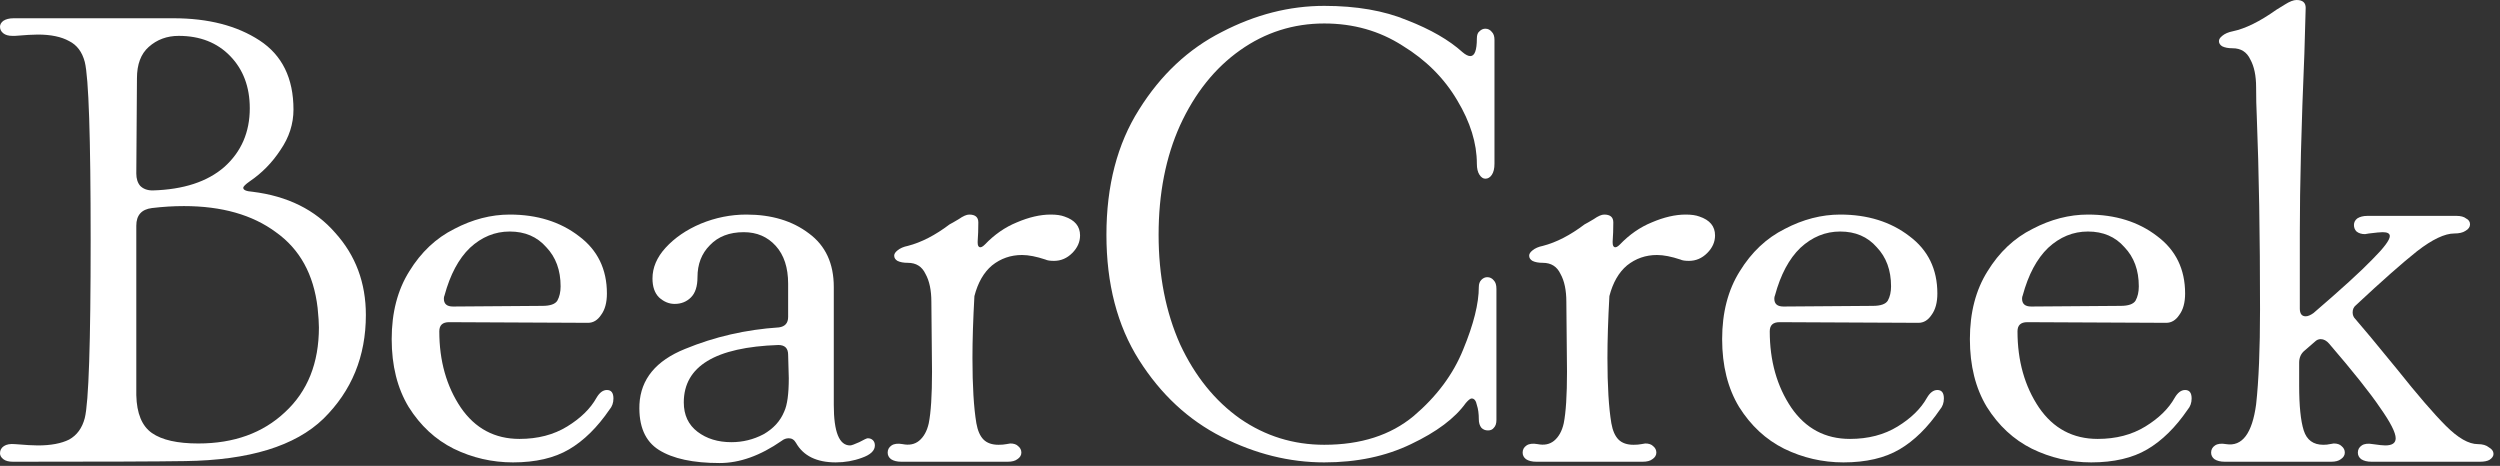
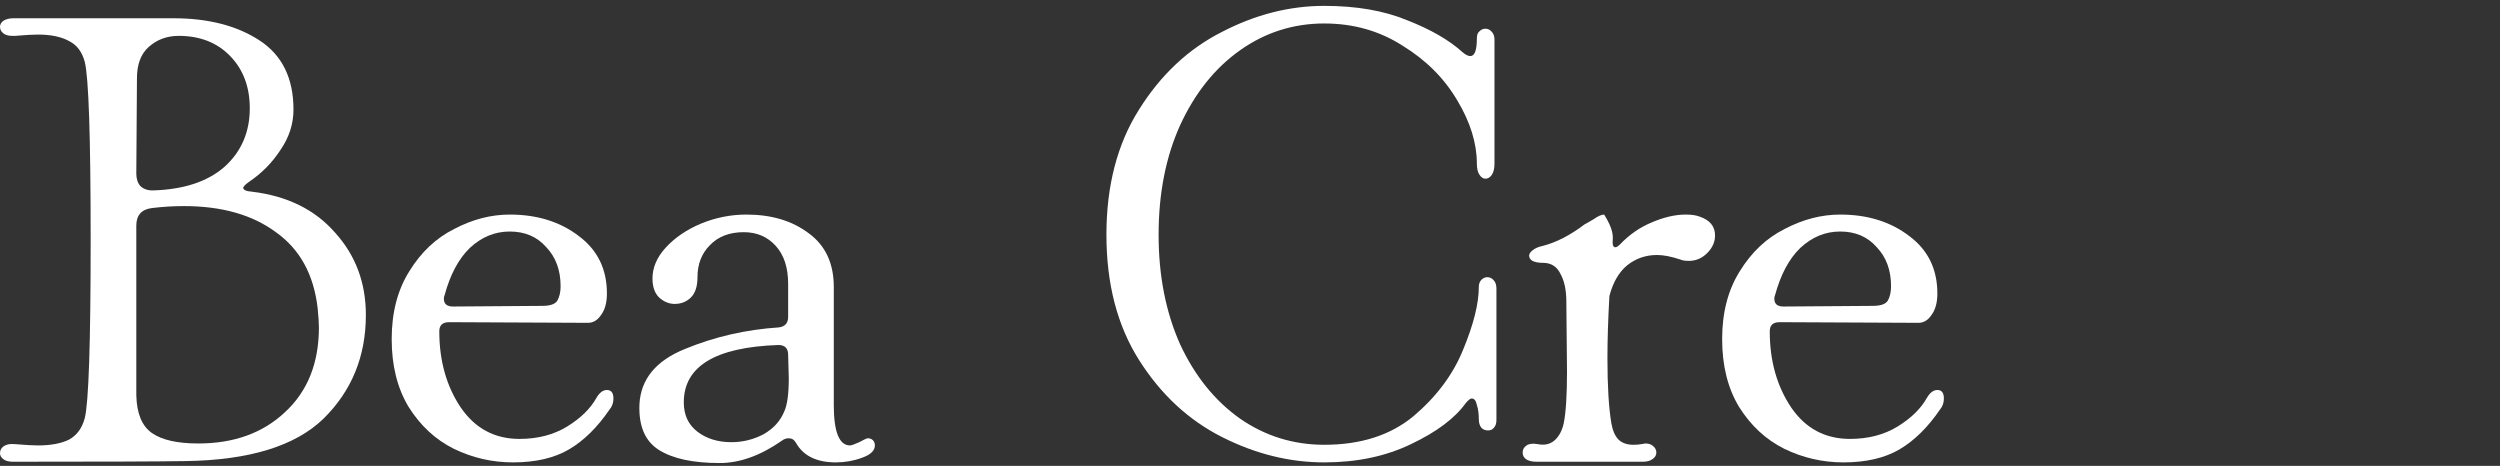
<svg xmlns="http://www.w3.org/2000/svg" width="161" height="30" viewBox="0 0 161 30" fill="none">
  <rect x="0" y="0" width="161" height="30" fill="#333333" stroke="none" />
  <path d="M23.562 20.286C23.562 22.946 22.652 25.172 20.832 26.964C19.012 28.728 16.044 29.638 11.928 29.694C10.22 29.722 6.524 29.736 0.84 29.736C0.56 29.736 0.35 29.68 0.21 29.568C0.07 29.456 0 29.33 0 29.19C0 28.994 0.084 28.84 0.252 28.728C0.42 28.616 0.658 28.574 0.966 28.602C1.638 28.658 2.128 28.686 2.436 28.686C3.276 28.686 3.948 28.56 4.452 28.308C4.956 28.028 5.292 27.566 5.46 26.922C5.712 25.914 5.838 22.092 5.838 15.456C5.838 8.82 5.712 4.998 5.46 3.99C5.292 3.346 4.956 2.898 4.452 2.646C3.948 2.366 3.276 2.226 2.436 2.226C2.128 2.226 1.638 2.254 0.966 2.31H0.798C0.546 2.31 0.35 2.254 0.21 2.142C0.07 2.03 0 1.89 0 1.722C0 1.582 0.07 1.456 0.21 1.344C0.378 1.232 0.602 1.176 0.882 1.176H11.172C13.412 1.176 15.26 1.652 16.716 2.604C18.172 3.556 18.9 5.04 18.9 7.056C18.9 7.98 18.62 8.848 18.06 9.66C17.528 10.472 16.87 11.144 16.086 11.676C15.806 11.872 15.666 12.012 15.666 12.096C15.666 12.236 15.862 12.32 16.254 12.348C18.522 12.628 20.3 13.51 21.588 14.994C22.904 16.45 23.562 18.214 23.562 20.286ZM8.778 11.172C8.778 11.508 8.862 11.774 9.03 11.97C9.226 12.166 9.492 12.264 9.828 12.264C11.816 12.208 13.356 11.704 14.448 10.752C15.54 9.772 16.086 8.512 16.086 6.972C16.086 5.6 15.666 4.48 14.826 3.612C13.986 2.744 12.88 2.31 11.508 2.31C10.752 2.31 10.108 2.548 9.576 3.024C9.072 3.472 8.82 4.144 8.82 5.04L8.778 11.172ZM12.768 28.56C15.064 28.56 16.926 27.888 18.354 26.544C19.81 25.2 20.538 23.38 20.538 21.084C20.538 20.804 20.51 20.384 20.454 19.824C20.202 17.668 19.306 16.044 17.766 14.952C16.254 13.832 14.28 13.272 11.844 13.272C11.172 13.272 10.486 13.314 9.786 13.398C9.114 13.482 8.778 13.86 8.778 14.532V25.452C8.806 26.628 9.142 27.44 9.786 27.888C10.43 28.336 11.424 28.56 12.768 28.56Z" fill="white" />
  <path d="M25.225 21.84C25.225 20.132 25.603 18.676 26.359 17.472C27.115 16.24 28.081 15.33 29.257 14.742C30.433 14.126 31.623 13.818 32.827 13.818C34.591 13.818 36.075 14.28 37.279 15.204C38.483 16.1 39.085 17.332 39.085 18.9C39.085 19.488 38.959 19.95 38.707 20.286C38.483 20.622 38.203 20.79 37.867 20.79L28.921 20.748C28.501 20.748 28.291 20.944 28.291 21.336C28.291 23.24 28.753 24.878 29.677 26.25C30.601 27.594 31.861 28.266 33.457 28.266C34.633 28.266 35.655 28 36.523 27.468C37.391 26.936 38.021 26.32 38.413 25.62C38.609 25.284 38.833 25.116 39.085 25.116C39.365 25.116 39.505 25.298 39.505 25.662C39.505 25.942 39.421 26.18 39.253 26.376C38.469 27.524 37.601 28.378 36.649 28.938C35.697 29.498 34.493 29.778 33.037 29.778C31.693 29.778 30.419 29.484 29.215 28.896C28.039 28.308 27.073 27.412 26.317 26.208C25.589 25.004 25.225 23.548 25.225 21.84ZM28.627 19.026C28.599 19.082 28.585 19.152 28.585 19.236C28.585 19.572 28.781 19.74 29.173 19.74L34.927 19.698C35.431 19.698 35.753 19.586 35.893 19.362C36.033 19.11 36.103 18.802 36.103 18.438C36.103 17.402 35.795 16.562 35.179 15.918C34.591 15.246 33.807 14.91 32.827 14.91C31.875 14.91 31.021 15.26 30.265 15.96C29.537 16.66 28.991 17.682 28.627 19.026Z" fill="white" />
  <path d="M46.346 29.82C44.638 29.82 43.336 29.54 42.44 28.98C41.544 28.42 41.124 27.44 41.18 26.04C41.264 24.416 42.244 23.226 44.12 22.47C46.024 21.686 48.04 21.224 50.168 21.084C50.56 21.028 50.756 20.804 50.756 20.412V18.27C50.756 17.234 50.49 16.422 49.958 15.834C49.426 15.246 48.74 14.952 47.9 14.952C46.976 14.952 46.248 15.232 45.716 15.792C45.184 16.324 44.918 17.01 44.918 17.85C44.918 18.438 44.778 18.872 44.498 19.152C44.218 19.432 43.868 19.572 43.448 19.572C43.084 19.572 42.748 19.432 42.44 19.152C42.16 18.872 42.02 18.466 42.02 17.934C42.02 17.234 42.3 16.576 42.86 15.96C43.448 15.316 44.204 14.798 45.128 14.406C46.08 14.014 47.06 13.818 48.068 13.818C49.692 13.818 51.036 14.224 52.1 15.036C53.164 15.82 53.696 16.968 53.696 18.48V26.082C53.696 27.818 54.046 28.686 54.746 28.686C54.83 28.686 55.026 28.616 55.334 28.476C55.642 28.308 55.824 28.224 55.88 28.224C56.02 28.224 56.132 28.266 56.216 28.35C56.3 28.434 56.342 28.546 56.342 28.686C56.342 29.022 56.062 29.288 55.502 29.484C54.97 29.68 54.41 29.778 53.822 29.778C52.59 29.778 51.736 29.358 51.26 28.518C51.148 28.322 50.994 28.224 50.798 28.224C50.63 28.224 50.476 28.28 50.336 28.392C48.964 29.344 47.634 29.82 46.346 29.82ZM50.504 26.502C50.7 26.082 50.798 25.368 50.798 24.36L50.756 22.848C50.756 22.428 50.546 22.218 50.126 22.218C46.066 22.358 44.036 23.59 44.036 25.914C44.036 26.726 44.33 27.356 44.918 27.804C45.506 28.252 46.234 28.476 47.102 28.476C47.83 28.476 48.516 28.308 49.16 27.972C49.804 27.608 50.252 27.118 50.504 26.502Z" fill="white" />
-   <path d="M57.586 16.464C57.586 16.352 57.656 16.24 57.796 16.128C57.964 15.988 58.188 15.89 58.468 15.834C59.336 15.61 60.232 15.148 61.156 14.448C61.268 14.392 61.464 14.28 61.744 14.112C62.024 13.916 62.248 13.818 62.416 13.818C62.808 13.818 63.004 13.986 63.004 14.322C63.004 14.77 62.99 15.176 62.962 15.54V15.624C62.962 15.792 63.004 15.89 63.088 15.918C63.172 15.946 63.284 15.89 63.424 15.75C64.04 15.106 64.726 14.63 65.482 14.322C66.266 13.986 66.994 13.818 67.666 13.818C68.03 13.818 68.324 13.86 68.548 13.944C69.22 14.168 69.556 14.574 69.556 15.162C69.556 15.582 69.388 15.96 69.052 16.296C68.716 16.632 68.324 16.8 67.876 16.8C67.624 16.8 67.442 16.772 67.33 16.716C66.742 16.52 66.238 16.422 65.818 16.422C65.09 16.422 64.446 16.646 63.886 17.094C63.354 17.542 62.976 18.2 62.752 19.068C62.668 20.58 62.626 21.91 62.626 23.058C62.626 24.85 62.71 26.25 62.878 27.258C62.962 27.734 63.116 28.084 63.34 28.308C63.564 28.532 63.886 28.644 64.306 28.644C64.502 28.644 64.67 28.63 64.81 28.602L65.062 28.56C65.286 28.56 65.454 28.616 65.566 28.728C65.706 28.84 65.776 28.98 65.776 29.148C65.776 29.316 65.692 29.456 65.524 29.568C65.384 29.68 65.174 29.736 64.894 29.736H58.048C57.768 29.736 57.544 29.68 57.376 29.568C57.236 29.456 57.166 29.316 57.166 29.148C57.166 28.952 57.25 28.798 57.418 28.686C57.586 28.574 57.824 28.546 58.132 28.602C58.552 28.686 58.902 28.616 59.182 28.392C59.49 28.14 59.7 27.762 59.812 27.258C59.952 26.558 60.022 25.452 60.022 23.94L59.98 19.446C59.98 18.69 59.854 18.088 59.602 17.64C59.378 17.164 59 16.926 58.468 16.926C58.188 16.926 57.964 16.884 57.796 16.8C57.656 16.716 57.586 16.604 57.586 16.464Z" fill="white" />
  <path d="M85.282 29.778C83.042 29.778 80.844 29.232 78.688 28.14C76.532 27.048 74.754 25.396 73.354 23.184C71.954 20.972 71.254 18.284 71.254 15.12C71.254 11.956 71.954 9.268 73.354 7.056C74.754 4.816 76.532 3.15 78.688 2.058C80.844 0.938 83.042 0.378 85.282 0.378C87.354 0.378 89.132 0.686 90.616 1.302C92.128 1.89 93.318 2.576 94.186 3.36C94.382 3.528 94.55 3.612 94.69 3.612C94.97 3.612 95.11 3.234 95.11 2.478C95.11 2.254 95.166 2.1 95.278 2.016C95.39 1.904 95.516 1.848 95.656 1.848C95.824 1.848 95.964 1.918 96.076 2.058C96.188 2.17 96.244 2.338 96.244 2.562V10.542C96.244 10.85 96.188 11.088 96.076 11.256C95.964 11.424 95.824 11.508 95.656 11.508C95.516 11.508 95.39 11.424 95.278 11.256C95.166 11.088 95.11 10.85 95.11 10.542C95.11 9.226 94.69 7.868 93.85 6.468C93.01 5.04 91.834 3.864 90.322 2.94C88.838 1.988 87.158 1.512 85.282 1.512C83.294 1.512 81.488 2.086 79.864 3.234C78.24 4.382 76.952 5.992 76 8.064C75.076 10.108 74.614 12.46 74.614 15.12C74.614 17.752 75.076 20.104 76 22.176C76.952 24.22 78.24 25.816 79.864 26.964C81.488 28.084 83.294 28.644 85.282 28.644C87.634 28.644 89.552 28.028 91.036 26.796C92.52 25.536 93.584 24.108 94.228 22.512C94.9 20.888 95.236 19.544 95.236 18.48C95.236 18.284 95.292 18.13 95.404 18.018C95.516 17.906 95.642 17.85 95.782 17.85C95.95 17.85 96.09 17.92 96.202 18.06C96.314 18.172 96.37 18.354 96.37 18.606V27.048C96.37 27.272 96.314 27.44 96.202 27.552C96.118 27.664 95.992 27.72 95.824 27.72C95.656 27.72 95.516 27.664 95.404 27.552C95.292 27.412 95.236 27.23 95.236 27.006C95.236 26.642 95.194 26.334 95.11 26.082C95.054 25.802 94.942 25.662 94.774 25.662C94.69 25.662 94.564 25.76 94.396 25.956C93.696 26.936 92.52 27.818 90.868 28.602C89.244 29.386 87.382 29.778 85.282 29.778Z" fill="white" />
-   <path d="M98.478 16.464C98.478 16.352 98.549 16.24 98.689 16.128C98.856 15.988 99.081 15.89 99.361 15.834C100.229 15.61 101.125 15.148 102.049 14.448C102.161 14.392 102.357 14.28 102.637 14.112C102.917 13.916 103.141 13.818 103.309 13.818C103.701 13.818 103.897 13.986 103.897 14.322C103.897 14.77 103.883 15.176 103.855 15.54V15.624C103.855 15.792 103.897 15.89 103.981 15.918C104.065 15.946 104.177 15.89 104.317 15.75C104.933 15.106 105.619 14.63 106.375 14.322C107.159 13.986 107.887 13.818 108.559 13.818C108.923 13.818 109.217 13.86 109.441 13.944C110.113 14.168 110.449 14.574 110.449 15.162C110.449 15.582 110.281 15.96 109.945 16.296C109.609 16.632 109.217 16.8 108.769 16.8C108.517 16.8 108.335 16.772 108.223 16.716C107.635 16.52 107.131 16.422 106.711 16.422C105.983 16.422 105.339 16.646 104.779 17.094C104.247 17.542 103.869 18.2 103.645 19.068C103.561 20.58 103.519 21.91 103.519 23.058C103.519 24.85 103.603 26.25 103.771 27.258C103.855 27.734 104.009 28.084 104.233 28.308C104.457 28.532 104.779 28.644 105.199 28.644C105.395 28.644 105.563 28.63 105.703 28.602L105.955 28.56C106.179 28.56 106.347 28.616 106.459 28.728C106.599 28.84 106.669 28.98 106.669 29.148C106.669 29.316 106.585 29.456 106.417 29.568C106.277 29.68 106.067 29.736 105.787 29.736H98.941C98.66 29.736 98.436 29.68 98.269 29.568C98.129 29.456 98.058 29.316 98.058 29.148C98.058 28.952 98.142 28.798 98.311 28.686C98.478 28.574 98.716 28.546 99.025 28.602C99.445 28.686 99.794 28.616 100.075 28.392C100.383 28.14 100.593 27.762 100.705 27.258C100.845 26.558 100.915 25.452 100.915 23.94L100.873 19.446C100.873 18.69 100.747 18.088 100.495 17.64C100.271 17.164 99.892 16.926 99.361 16.926C99.081 16.926 98.856 16.884 98.689 16.8C98.549 16.716 98.478 16.604 98.478 16.464Z" fill="white" />
+   <path d="M98.478 16.464C98.478 16.352 98.549 16.24 98.689 16.128C98.856 15.988 99.081 15.89 99.361 15.834C100.229 15.61 101.125 15.148 102.049 14.448C102.161 14.392 102.357 14.28 102.637 14.112C102.917 13.916 103.141 13.818 103.309 13.818C103.897 14.77 103.883 15.176 103.855 15.54V15.624C103.855 15.792 103.897 15.89 103.981 15.918C104.065 15.946 104.177 15.89 104.317 15.75C104.933 15.106 105.619 14.63 106.375 14.322C107.159 13.986 107.887 13.818 108.559 13.818C108.923 13.818 109.217 13.86 109.441 13.944C110.113 14.168 110.449 14.574 110.449 15.162C110.449 15.582 110.281 15.96 109.945 16.296C109.609 16.632 109.217 16.8 108.769 16.8C108.517 16.8 108.335 16.772 108.223 16.716C107.635 16.52 107.131 16.422 106.711 16.422C105.983 16.422 105.339 16.646 104.779 17.094C104.247 17.542 103.869 18.2 103.645 19.068C103.561 20.58 103.519 21.91 103.519 23.058C103.519 24.85 103.603 26.25 103.771 27.258C103.855 27.734 104.009 28.084 104.233 28.308C104.457 28.532 104.779 28.644 105.199 28.644C105.395 28.644 105.563 28.63 105.703 28.602L105.955 28.56C106.179 28.56 106.347 28.616 106.459 28.728C106.599 28.84 106.669 28.98 106.669 29.148C106.669 29.316 106.585 29.456 106.417 29.568C106.277 29.68 106.067 29.736 105.787 29.736H98.941C98.66 29.736 98.436 29.68 98.269 29.568C98.129 29.456 98.058 29.316 98.058 29.148C98.058 28.952 98.142 28.798 98.311 28.686C98.478 28.574 98.716 28.546 99.025 28.602C99.445 28.686 99.794 28.616 100.075 28.392C100.383 28.14 100.593 27.762 100.705 27.258C100.845 26.558 100.915 25.452 100.915 23.94L100.873 19.446C100.873 18.69 100.747 18.088 100.495 17.64C100.271 17.164 99.892 16.926 99.361 16.926C99.081 16.926 98.856 16.884 98.689 16.8C98.549 16.716 98.478 16.604 98.478 16.464Z" fill="white" />
  <path d="M110.906 21.84C110.906 20.132 111.284 18.676 112.04 17.472C112.796 16.24 113.762 15.33 114.938 14.742C116.114 14.126 117.304 13.818 118.508 13.818C120.272 13.818 121.756 14.28 122.96 15.204C124.164 16.1 124.766 17.332 124.766 18.9C124.766 19.488 124.64 19.95 124.388 20.286C124.164 20.622 123.884 20.79 123.548 20.79L114.602 20.748C114.182 20.748 113.972 20.944 113.972 21.336C113.972 23.24 114.434 24.878 115.358 26.25C116.282 27.594 117.542 28.266 119.138 28.266C120.314 28.266 121.336 28 122.204 27.468C123.072 26.936 123.702 26.32 124.094 25.62C124.29 25.284 124.514 25.116 124.766 25.116C125.046 25.116 125.186 25.298 125.186 25.662C125.186 25.942 125.102 26.18 124.934 26.376C124.15 27.524 123.282 28.378 122.33 28.938C121.378 29.498 120.174 29.778 118.718 29.778C117.374 29.778 116.1 29.484 114.896 28.896C113.72 28.308 112.754 27.412 111.998 26.208C111.27 25.004 110.906 23.548 110.906 21.84ZM114.308 19.026C114.28 19.082 114.266 19.152 114.266 19.236C114.266 19.572 114.462 19.74 114.854 19.74L120.608 19.698C121.112 19.698 121.434 19.586 121.574 19.362C121.714 19.11 121.784 18.802 121.784 18.438C121.784 17.402 121.476 16.562 120.86 15.918C120.272 15.246 119.488 14.91 118.508 14.91C117.556 14.91 116.702 15.26 115.946 15.96C115.218 16.66 114.672 17.682 114.308 19.026Z" fill="white" />
-   <path d="M126.861 21.84C126.861 20.132 127.239 18.676 127.995 17.472C128.751 16.24 129.717 15.33 130.893 14.742C132.069 14.126 133.259 13.818 134.463 13.818C136.227 13.818 137.711 14.28 138.915 15.204C140.119 16.1 140.721 17.332 140.721 18.9C140.721 19.488 140.595 19.95 140.343 20.286C140.119 20.622 139.839 20.79 139.503 20.79L130.557 20.748C130.137 20.748 129.927 20.944 129.927 21.336C129.927 23.24 130.389 24.878 131.313 26.25C132.237 27.594 133.497 28.266 135.093 28.266C136.269 28.266 137.291 28 138.159 27.468C139.027 26.936 139.657 26.32 140.049 25.62C140.245 25.284 140.469 25.116 140.721 25.116C141.001 25.116 141.141 25.298 141.141 25.662C141.141 25.942 141.057 26.18 140.889 26.376C140.105 27.524 139.237 28.378 138.285 28.938C137.333 29.498 136.129 29.778 134.673 29.778C133.329 29.778 132.055 29.484 130.851 28.896C129.675 28.308 128.709 27.412 127.953 26.208C127.225 25.004 126.861 23.548 126.861 21.84ZM130.263 19.026C130.235 19.082 130.221 19.152 130.221 19.236C130.221 19.572 130.417 19.74 130.809 19.74L136.563 19.698C137.067 19.698 137.389 19.586 137.529 19.362C137.669 19.11 137.739 18.802 137.739 18.438C137.739 17.402 137.431 16.562 136.815 15.918C136.227 15.246 135.443 14.91 134.463 14.91C133.511 14.91 132.657 15.26 131.901 15.96C131.173 16.66 130.627 17.682 130.263 19.026Z" fill="white" />
-   <path d="M142.9 2.646C142.9 2.534 142.97 2.422 143.11 2.31C143.278 2.17 143.502 2.072 143.782 2.016C144.594 1.848 145.532 1.386 146.596 0.63C146.68 0.574 146.862 0.462 147.142 0.294C147.45 0.098 147.702 0 147.898 0C148.29 0 148.486 0.168 148.486 0.504L148.402 3.444C148.206 8.092 148.108 11.956 148.108 15.036V19.866C148.108 20.202 148.234 20.37 148.486 20.37C148.626 20.37 148.794 20.3 148.99 20.16C150.782 18.62 152.042 17.472 152.77 16.716C153.526 15.96 153.904 15.456 153.904 15.204C153.904 15.036 153.75 14.952 153.442 14.952C153.302 14.952 153.008 14.98 152.56 15.036L152.308 15.078C152.084 15.078 151.902 15.022 151.762 14.91C151.65 14.798 151.594 14.658 151.594 14.49C151.594 14.322 151.664 14.182 151.804 14.07C151.972 13.958 152.196 13.902 152.476 13.902H158.188C158.468 13.902 158.678 13.958 158.818 14.07C158.986 14.154 159.07 14.28 159.07 14.448C159.07 14.616 158.972 14.756 158.776 14.868C158.608 14.98 158.37 15.036 158.062 15.036C157.446 15.036 156.648 15.414 155.668 16.17C154.716 16.926 153.4 18.088 151.72 19.656C151.58 19.768 151.51 19.922 151.51 20.118C151.51 20.286 151.566 20.426 151.678 20.538C152.098 21.014 152.994 22.092 154.366 23.772C155.682 25.424 156.732 26.642 157.516 27.426C158.3 28.21 158.986 28.602 159.574 28.602C159.882 28.602 160.12 28.672 160.288 28.812C160.484 28.924 160.582 29.064 160.582 29.232C160.582 29.372 160.498 29.498 160.33 29.61C160.19 29.694 159.98 29.736 159.7 29.736H152.728C152.448 29.736 152.224 29.68 152.056 29.568C151.916 29.456 151.846 29.316 151.846 29.148C151.846 28.952 151.93 28.798 152.098 28.686C152.266 28.574 152.504 28.546 152.812 28.602C153.204 28.658 153.47 28.686 153.61 28.686C154.058 28.686 154.282 28.532 154.282 28.224C154.282 27.86 153.946 27.202 153.274 26.25C152.63 25.298 151.538 23.926 149.998 22.134C149.83 21.938 149.648 21.84 149.452 21.84C149.312 21.84 149.186 21.896 149.074 22.008L148.444 22.554C148.192 22.75 148.066 23.016 148.066 23.352V24.822C148.066 26.138 148.164 27.104 148.36 27.72C148.556 28.336 148.976 28.644 149.62 28.644C149.788 28.644 149.928 28.63 150.04 28.602L150.292 28.56C150.516 28.56 150.684 28.616 150.796 28.728C150.936 28.84 151.006 28.98 151.006 29.148C151.006 29.316 150.922 29.456 150.754 29.568C150.614 29.68 150.404 29.736 150.124 29.736H143.278C142.998 29.736 142.774 29.68 142.606 29.568C142.466 29.456 142.396 29.316 142.396 29.148C142.396 28.952 142.48 28.798 142.648 28.686C142.816 28.574 143.054 28.546 143.362 28.602C144.398 28.77 145.042 27.916 145.294 26.04C145.462 24.528 145.546 22.484 145.546 19.908C145.546 15.176 145.476 11.032 145.336 7.476C145.308 6.916 145.294 6.3 145.294 5.628C145.294 4.872 145.168 4.27 144.916 3.822C144.692 3.346 144.314 3.108 143.782 3.108C143.502 3.108 143.278 3.066 143.11 2.982C142.97 2.898 142.9 2.786 142.9 2.646Z" fill="white" />
</svg>